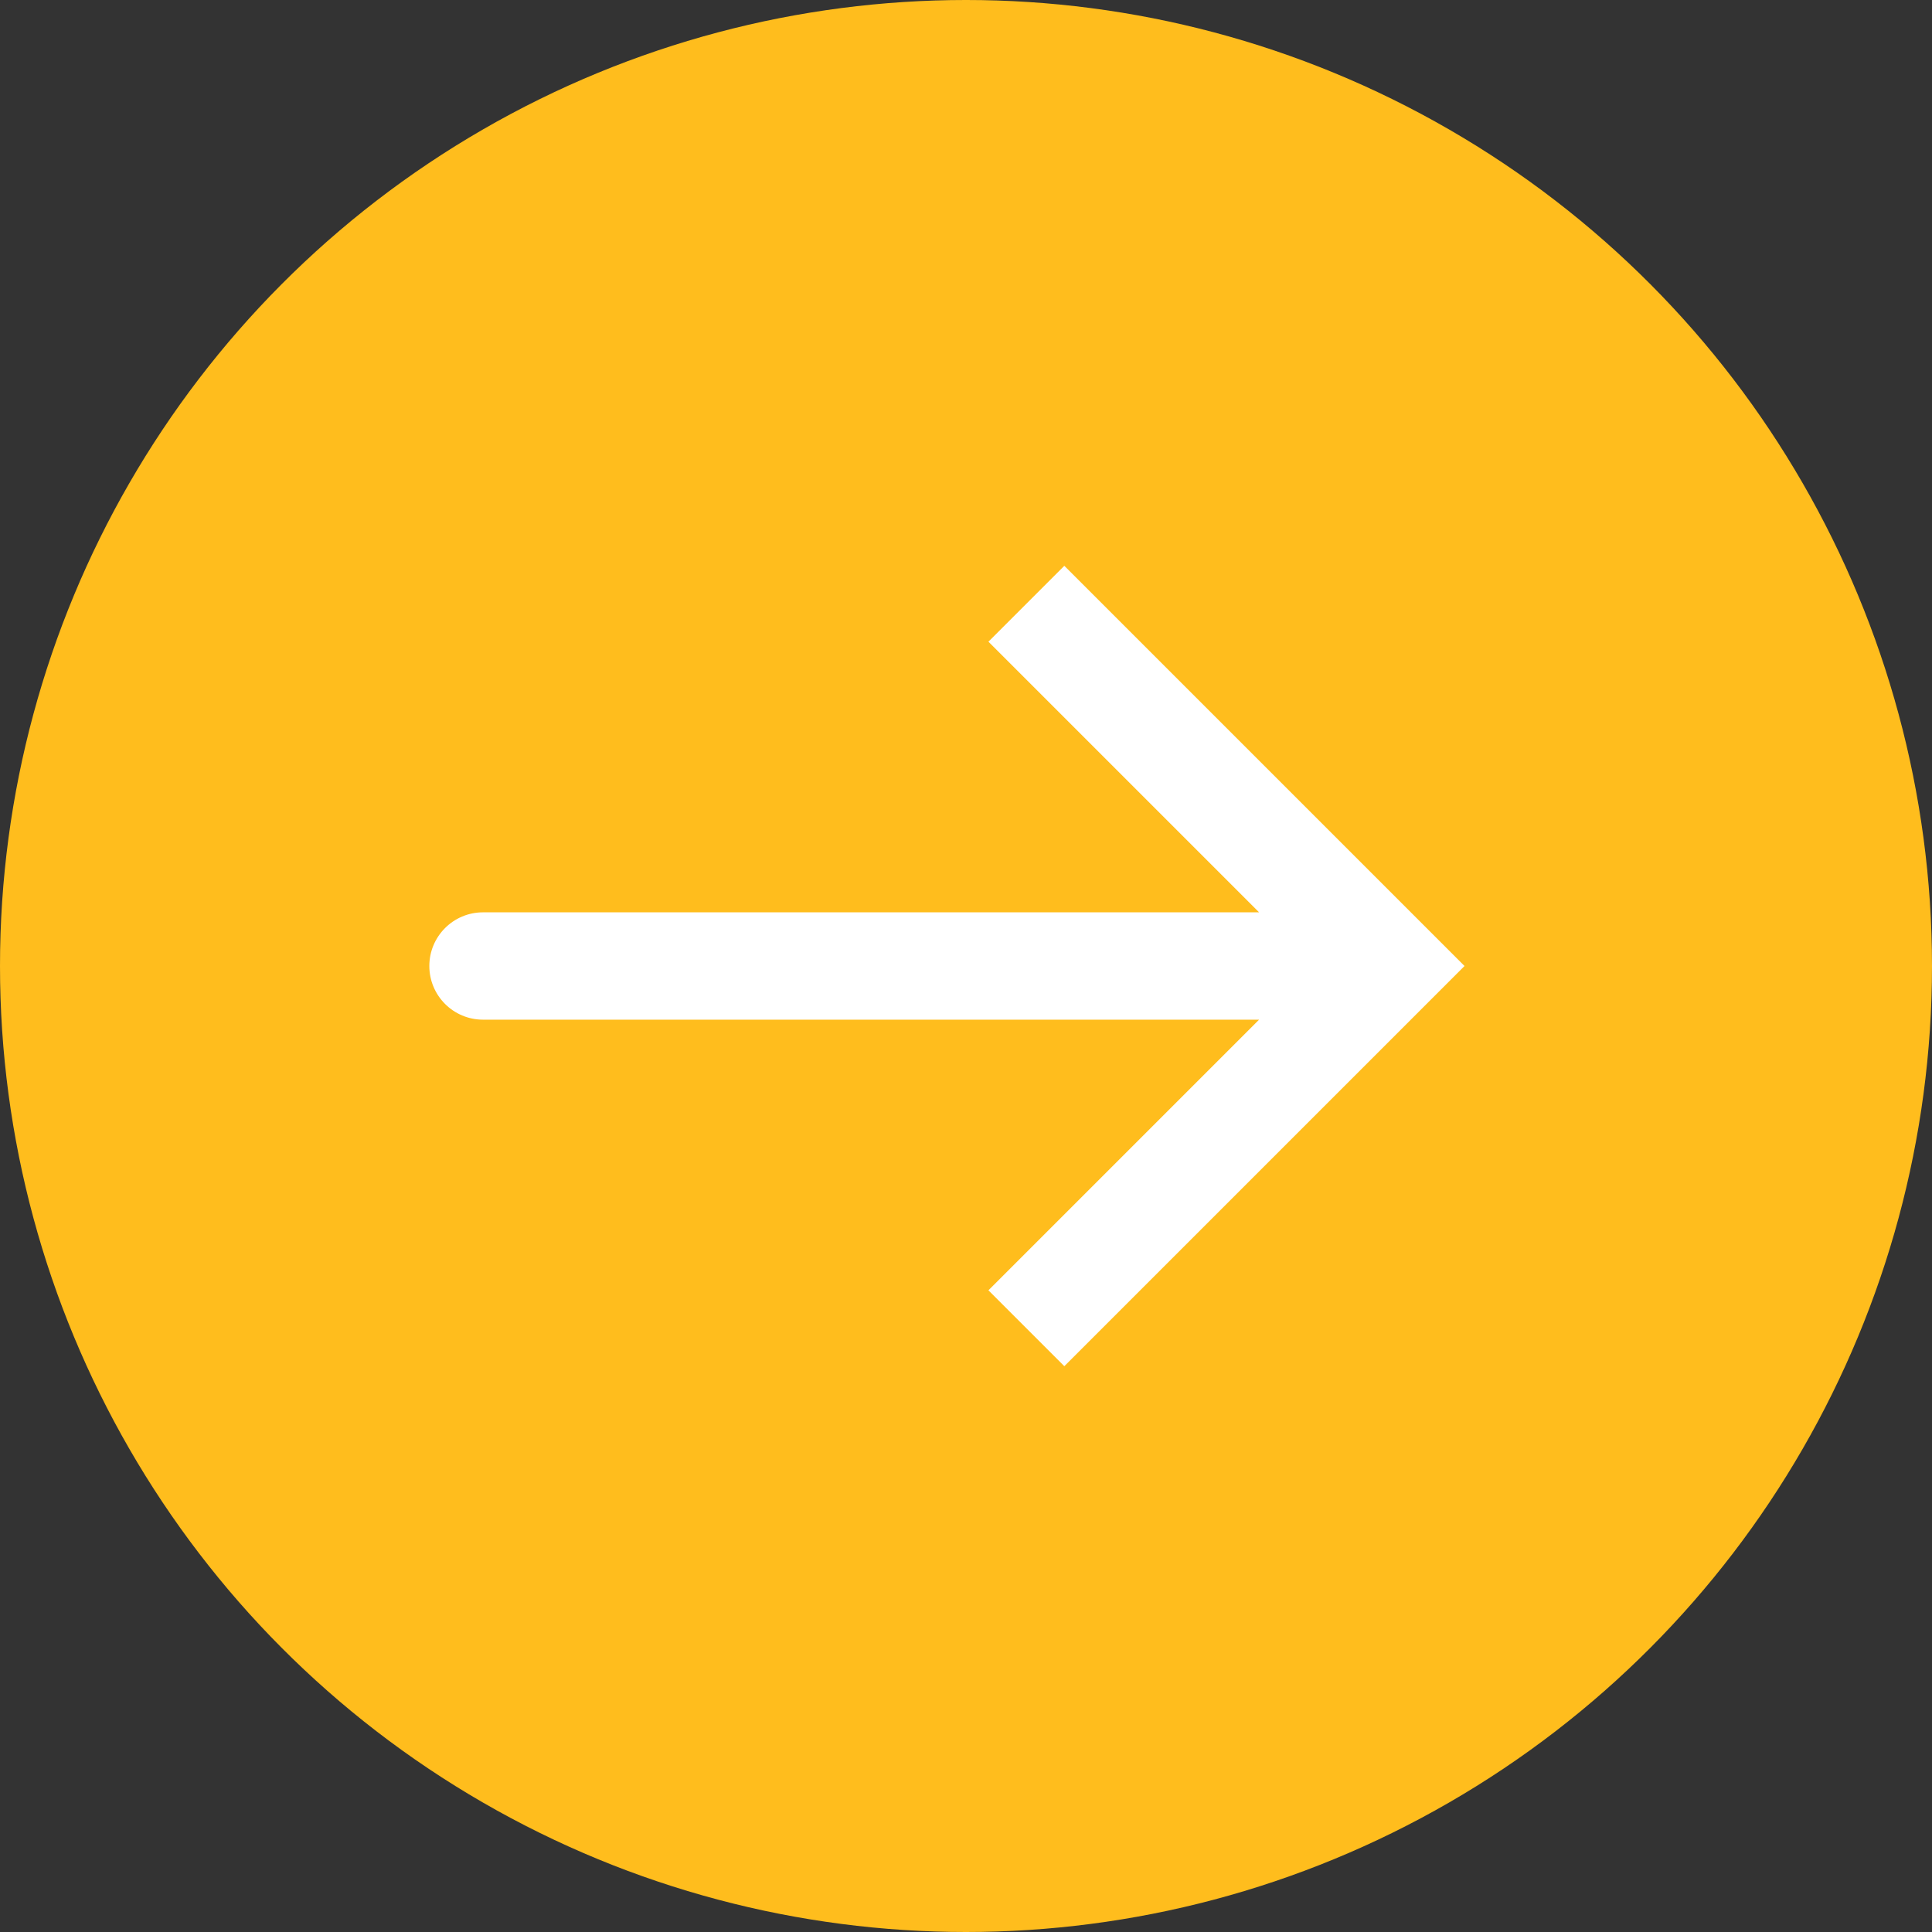
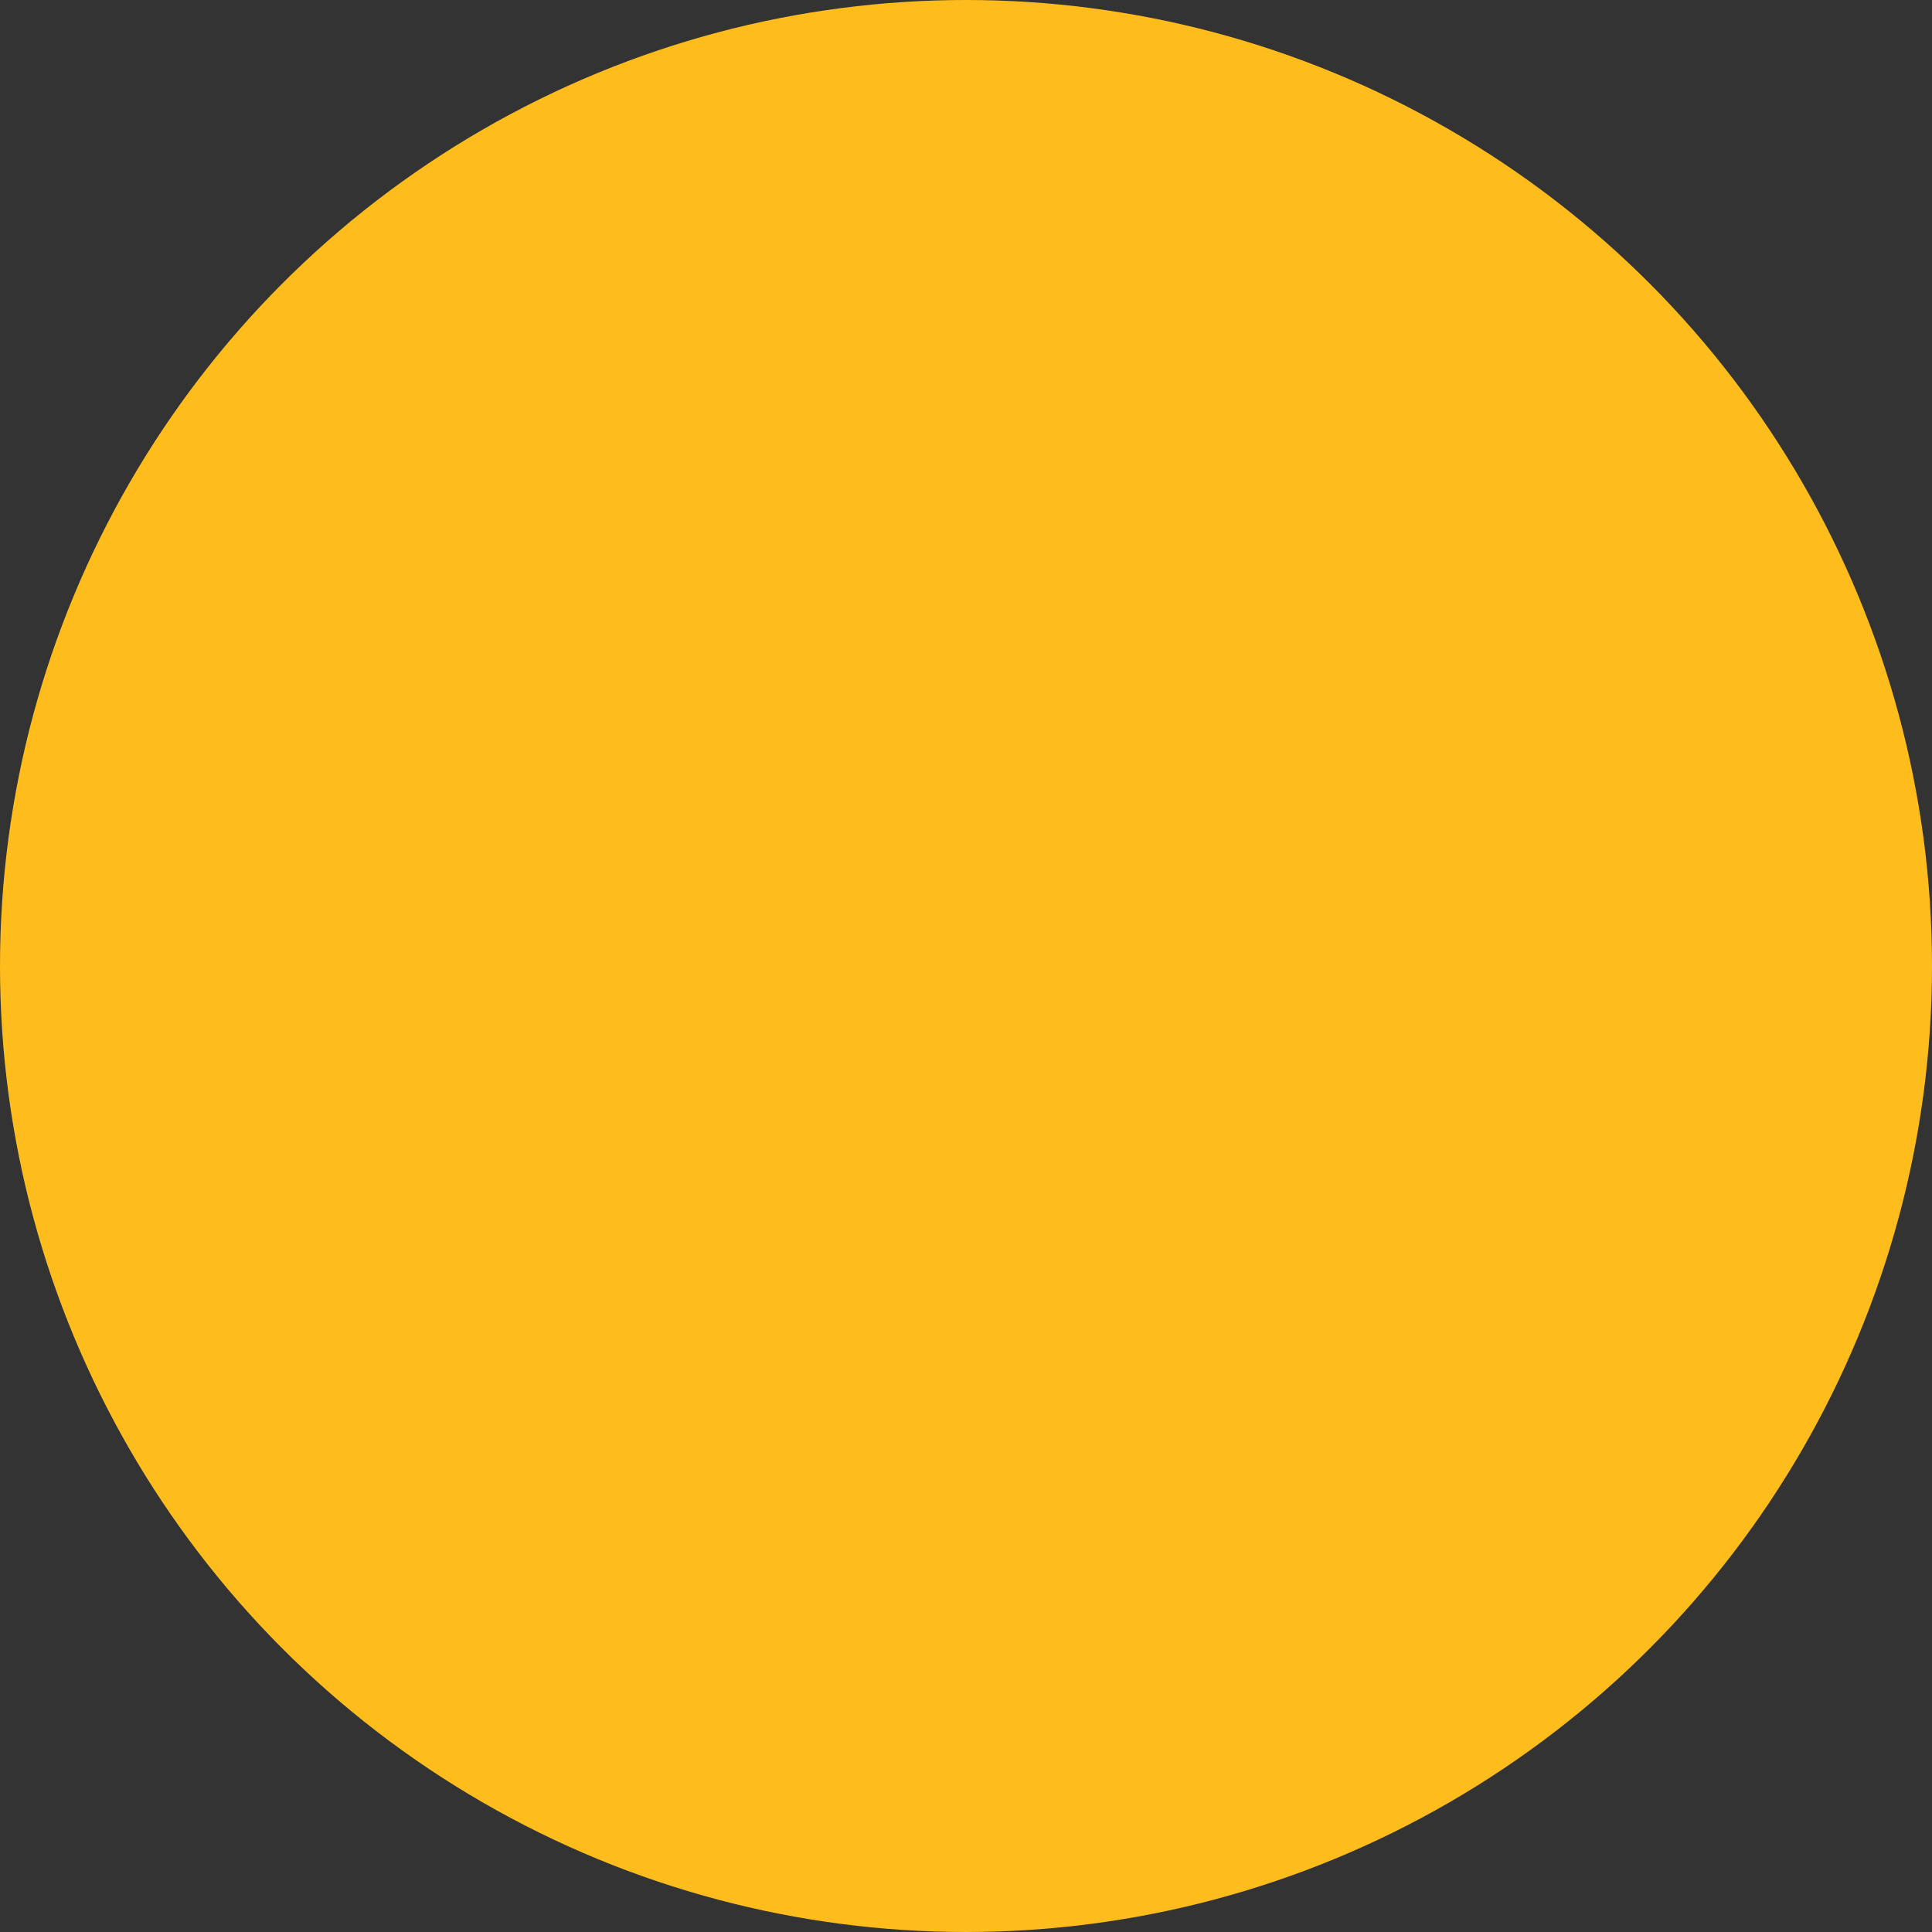
<svg xmlns="http://www.w3.org/2000/svg" width="36" height="36" viewBox="0 0 36 36" fill="none">
  <rect x="0" y="0" width="36" height="36" fill="#333333" stroke="none" />
  <circle cx="18" cy="18" r="18" fill="#FFBD1D" />
-   <path d="M25.875 18L26.582 17.293L27.289 18L26.582 18.707L25.875 18ZM9 19C8.448 19 8 18.552 8 18C8 17.448 8.448 17 9 17V19ZM19.832 10.543L26.582 17.293L25.168 18.707L18.418 11.957L19.832 10.543ZM26.582 18.707L19.832 25.457L18.418 24.043L25.168 17.293L26.582 18.707ZM25.875 19H9V17H25.875V19Z" fill="white" />
</svg>